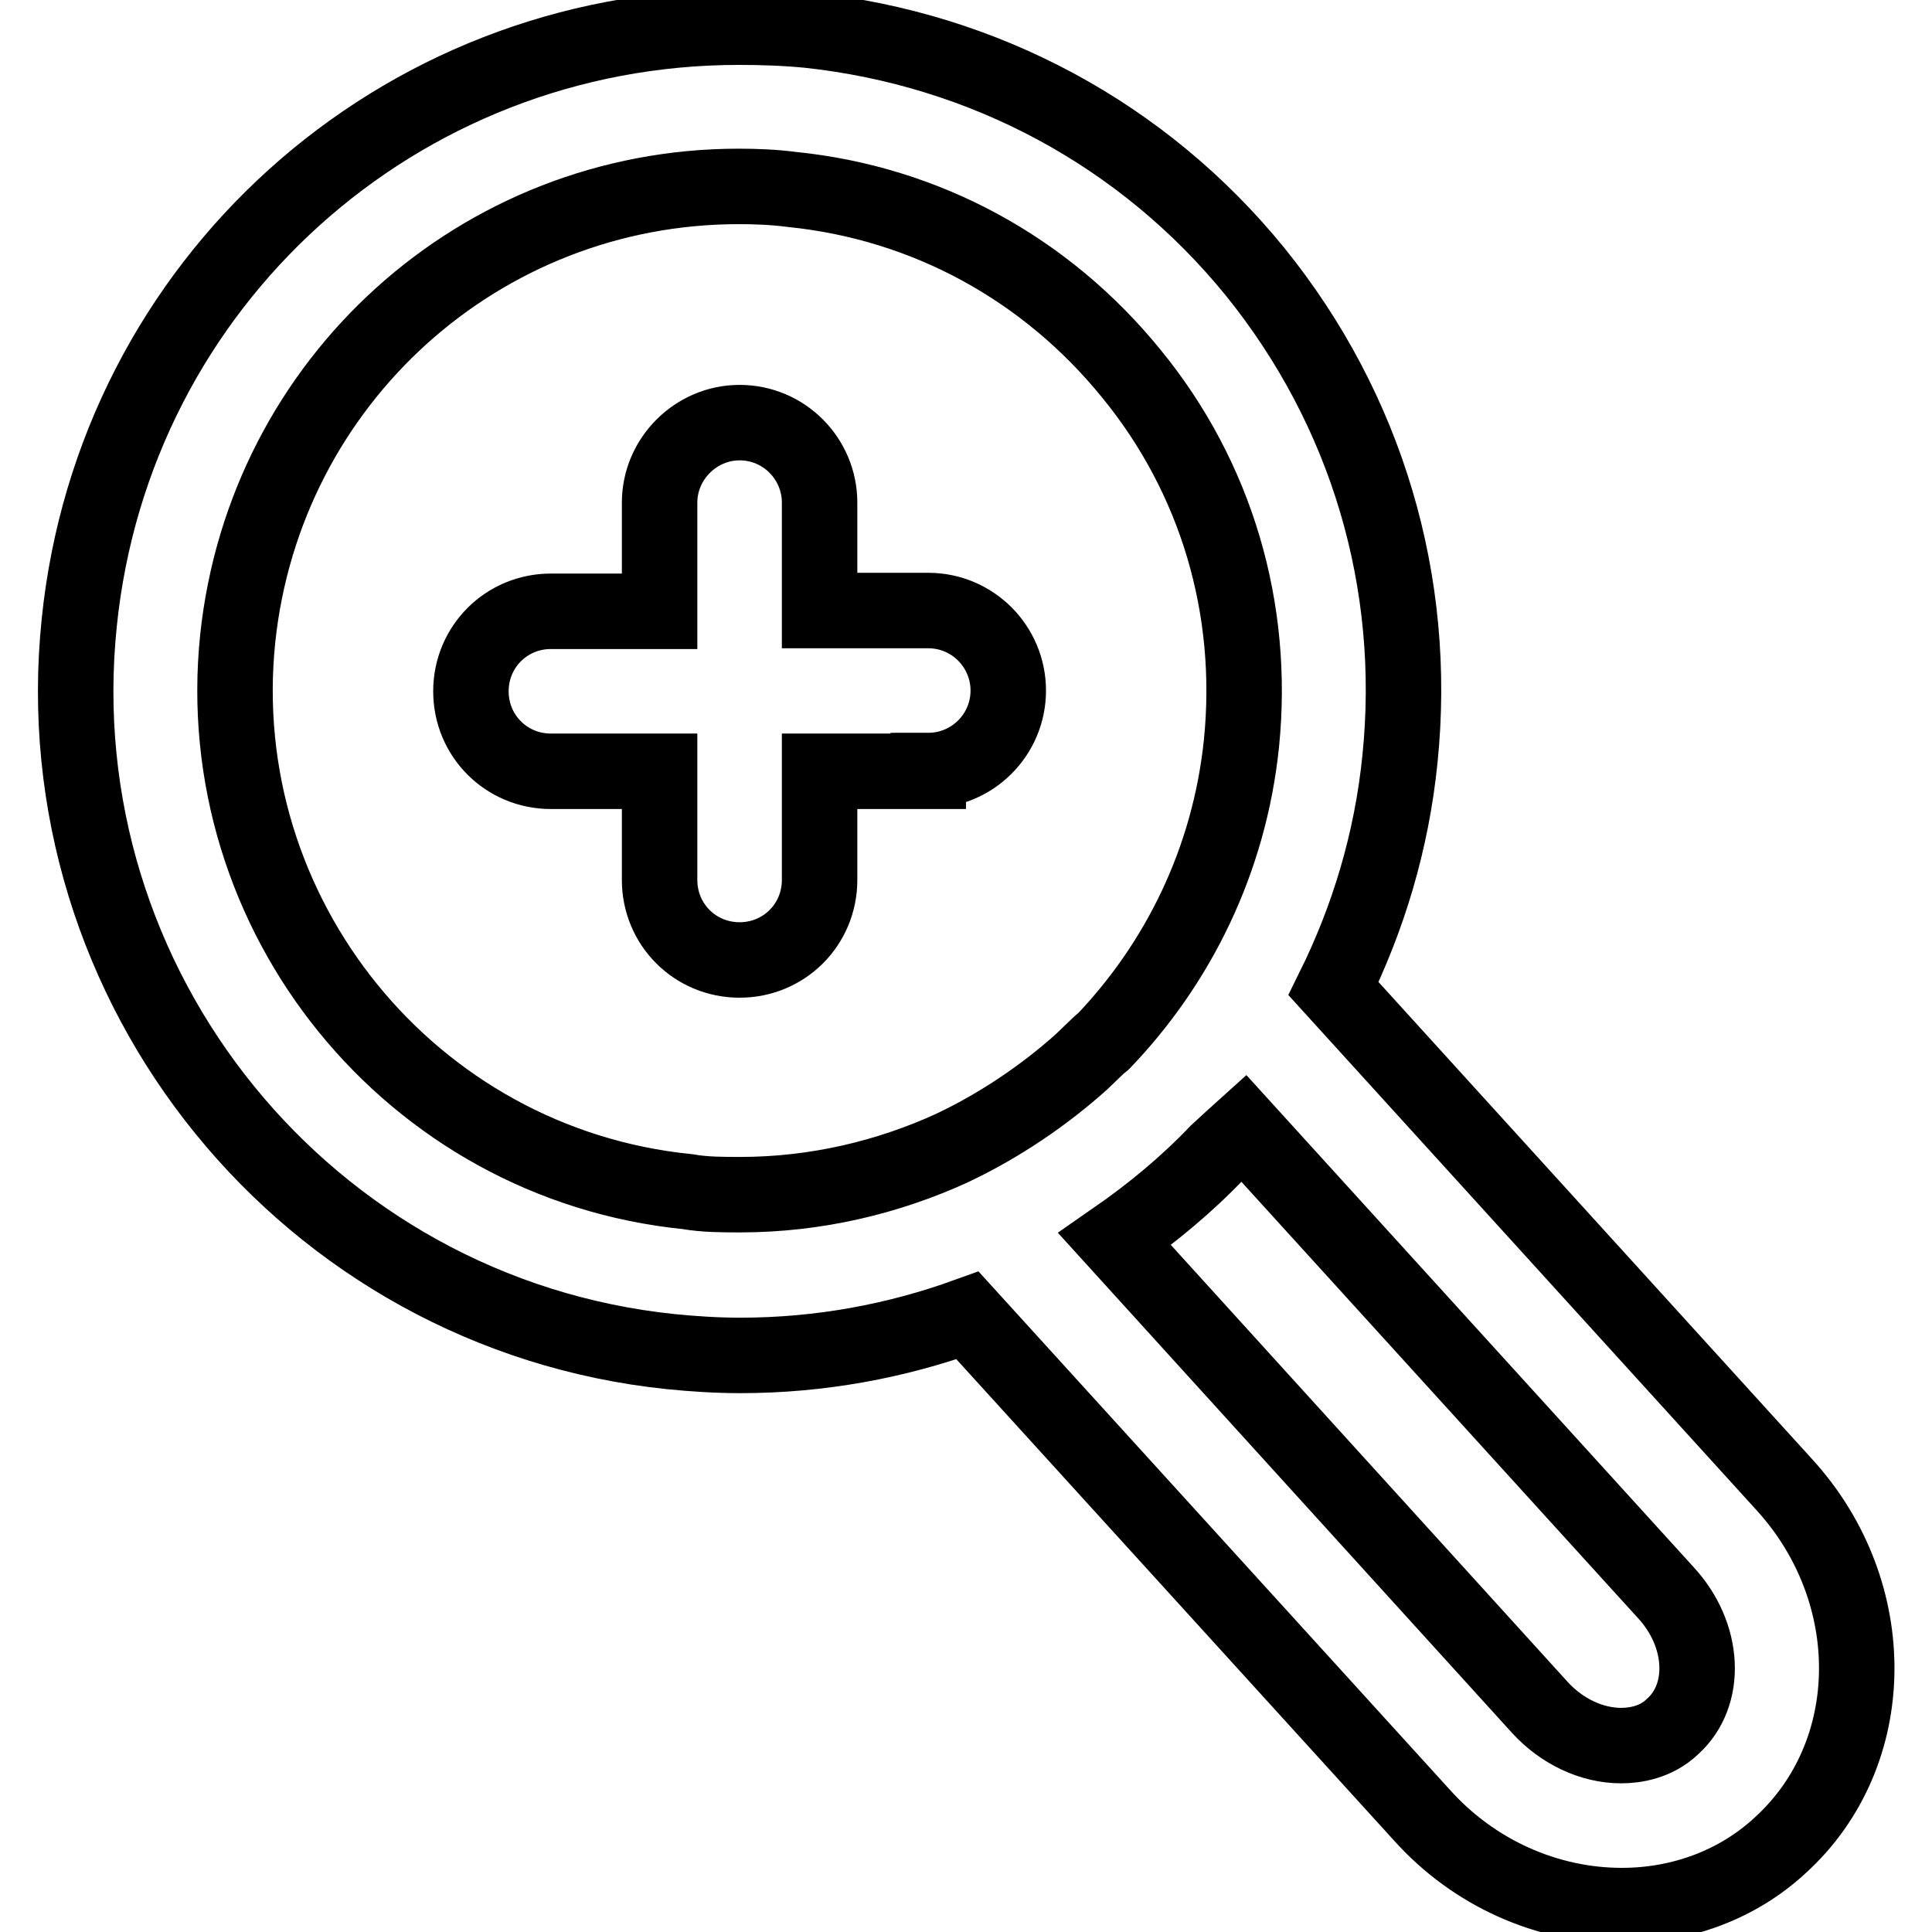
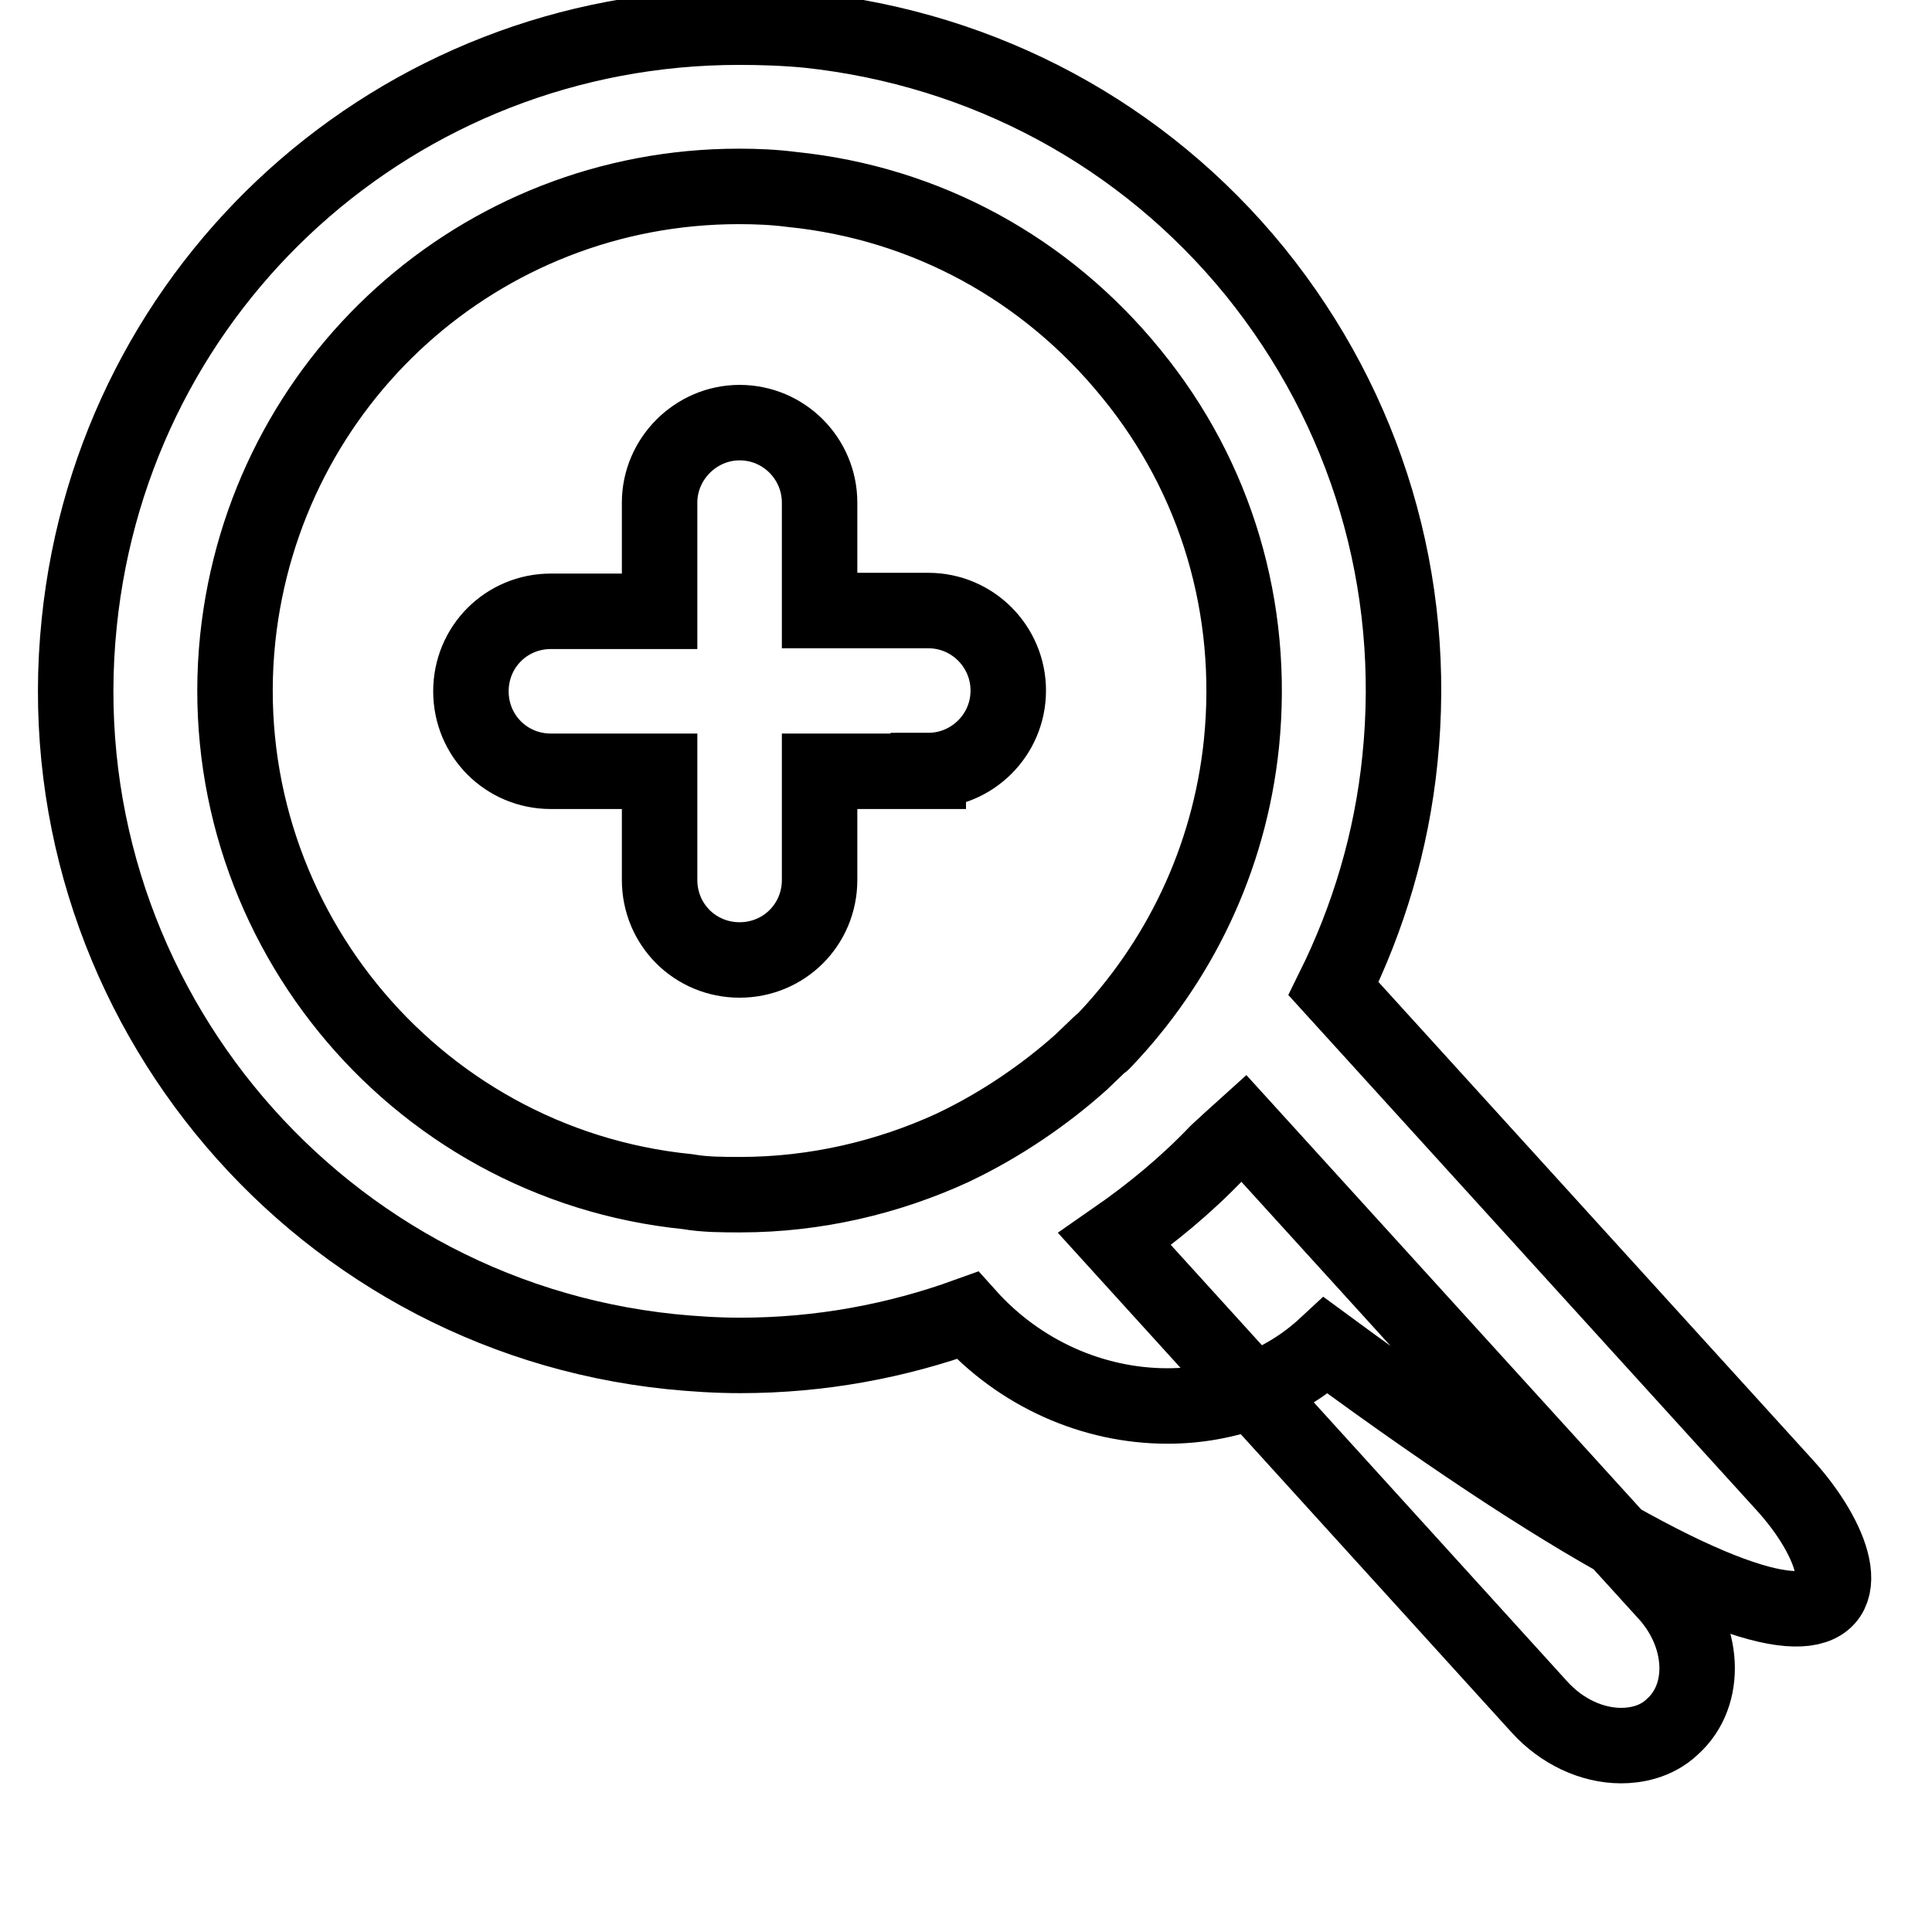
<svg xmlns="http://www.w3.org/2000/svg" version="1.1" x="0px" y="0px" viewBox="0 0 256 256" enable-background="new 0 0 256 256" xml:space="preserve">
  <g>
-     <path stroke-width="10" fill-opacity="0" stroke="#000000" d="M236.5,196.8L176.7,131c4.6-9.3,7.7-19.5,8.8-30.4c2.4-23.4-4.4-46.3-19.2-64.6 C151.5,17.8,130.4,6.5,107.1,4c-3.1-0.3-6.2-0.4-9.2-0.4c-45.2,0-82.8,33.9-87.4,78.9c-5,48.3,30.2,91.6,78.4,96.6 c3,0.3,6.1,0.5,9.2,0.5c10.6,0,20.7-1.9,30.1-5.3l60.2,66.2c6.9,7.7,16.6,12,26.5,12c7.9,0,15.4-2.8,21-8 C249.2,232.4,249.4,211,236.5,196.8z M91.1,157.9c-36.7-3.7-63.4-36.7-59.6-73.3c3.6-34.1,32.1-59.9,66.4-59.9c2.3,0,4.7,0.1,7,0.4 c17.8,1.8,33.7,10.5,45,24.4c11.3,13.8,16.4,31.2,14.6,49c-1.6,15.5-8.4,29.2-18.4,39.6c-0.1,0.1-0.2,0.1-0.3,0.2l-2.5,2.4 c-4.9,4.4-10.8,8.4-16.9,11.3l-0.2,0.1c-8.5,3.9-18.1,6.2-28.1,6.2C95.8,158.3,93.4,158.3,91.1,157.9z M221.6,228.8 c-2.2,2.1-5,2.5-6.8,2.5c-3.9,0-7.9-1.9-10.8-5.1l-56.3-62c4.9-3.4,9.5-7.2,13.6-11.5c1.3-1.2,2.5-2.3,3.5-3.2l55.9,61.5 C225.9,216.6,226.3,224.6,221.6,228.8z M123,102.1c5.8,0,10.6-4.7,10.6-10.6c0-5.8-4.7-10.6-10.6-10.6h-14.4V66.6 c0-5.8-4.7-10.6-10.6-10.6c-5.8,0-10.6,4.8-10.6,10.6v14.4H73c-5.9,0-10.6,4.7-10.6,10.6c0,5.9,4.7,10.6,10.6,10.6h14.4v14.4 c0,5.9,4.7,10.6,10.6,10.6s10.6-4.7,10.6-10.6v-14.4H123z" />
+     <path stroke-width="10" fill-opacity="0" stroke="#000000" d="M236.5,196.8L176.7,131c4.6-9.3,7.7-19.5,8.8-30.4c2.4-23.4-4.4-46.3-19.2-64.6 C151.5,17.8,130.4,6.5,107.1,4c-3.1-0.3-6.2-0.4-9.2-0.4c-45.2,0-82.8,33.9-87.4,78.9c-5,48.3,30.2,91.6,78.4,96.6 c3,0.3,6.1,0.5,9.2,0.5c10.6,0,20.7-1.9,30.1-5.3c6.9,7.7,16.6,12,26.5,12c7.9,0,15.4-2.8,21-8 C249.2,232.4,249.4,211,236.5,196.8z M91.1,157.9c-36.7-3.7-63.4-36.7-59.6-73.3c3.6-34.1,32.1-59.9,66.4-59.9c2.3,0,4.7,0.1,7,0.4 c17.8,1.8,33.7,10.5,45,24.4c11.3,13.8,16.4,31.2,14.6,49c-1.6,15.5-8.4,29.2-18.4,39.6c-0.1,0.1-0.2,0.1-0.3,0.2l-2.5,2.4 c-4.9,4.4-10.8,8.4-16.9,11.3l-0.2,0.1c-8.5,3.9-18.1,6.2-28.1,6.2C95.8,158.3,93.4,158.3,91.1,157.9z M221.6,228.8 c-2.2,2.1-5,2.5-6.8,2.5c-3.9,0-7.9-1.9-10.8-5.1l-56.3-62c4.9-3.4,9.5-7.2,13.6-11.5c1.3-1.2,2.5-2.3,3.5-3.2l55.9,61.5 C225.9,216.6,226.3,224.6,221.6,228.8z M123,102.1c5.8,0,10.6-4.7,10.6-10.6c0-5.8-4.7-10.6-10.6-10.6h-14.4V66.6 c0-5.8-4.7-10.6-10.6-10.6c-5.8,0-10.6,4.8-10.6,10.6v14.4H73c-5.9,0-10.6,4.7-10.6,10.6c0,5.9,4.7,10.6,10.6,10.6h14.4v14.4 c0,5.9,4.7,10.6,10.6,10.6s10.6-4.7,10.6-10.6v-14.4H123z" />
  </g>
</svg>